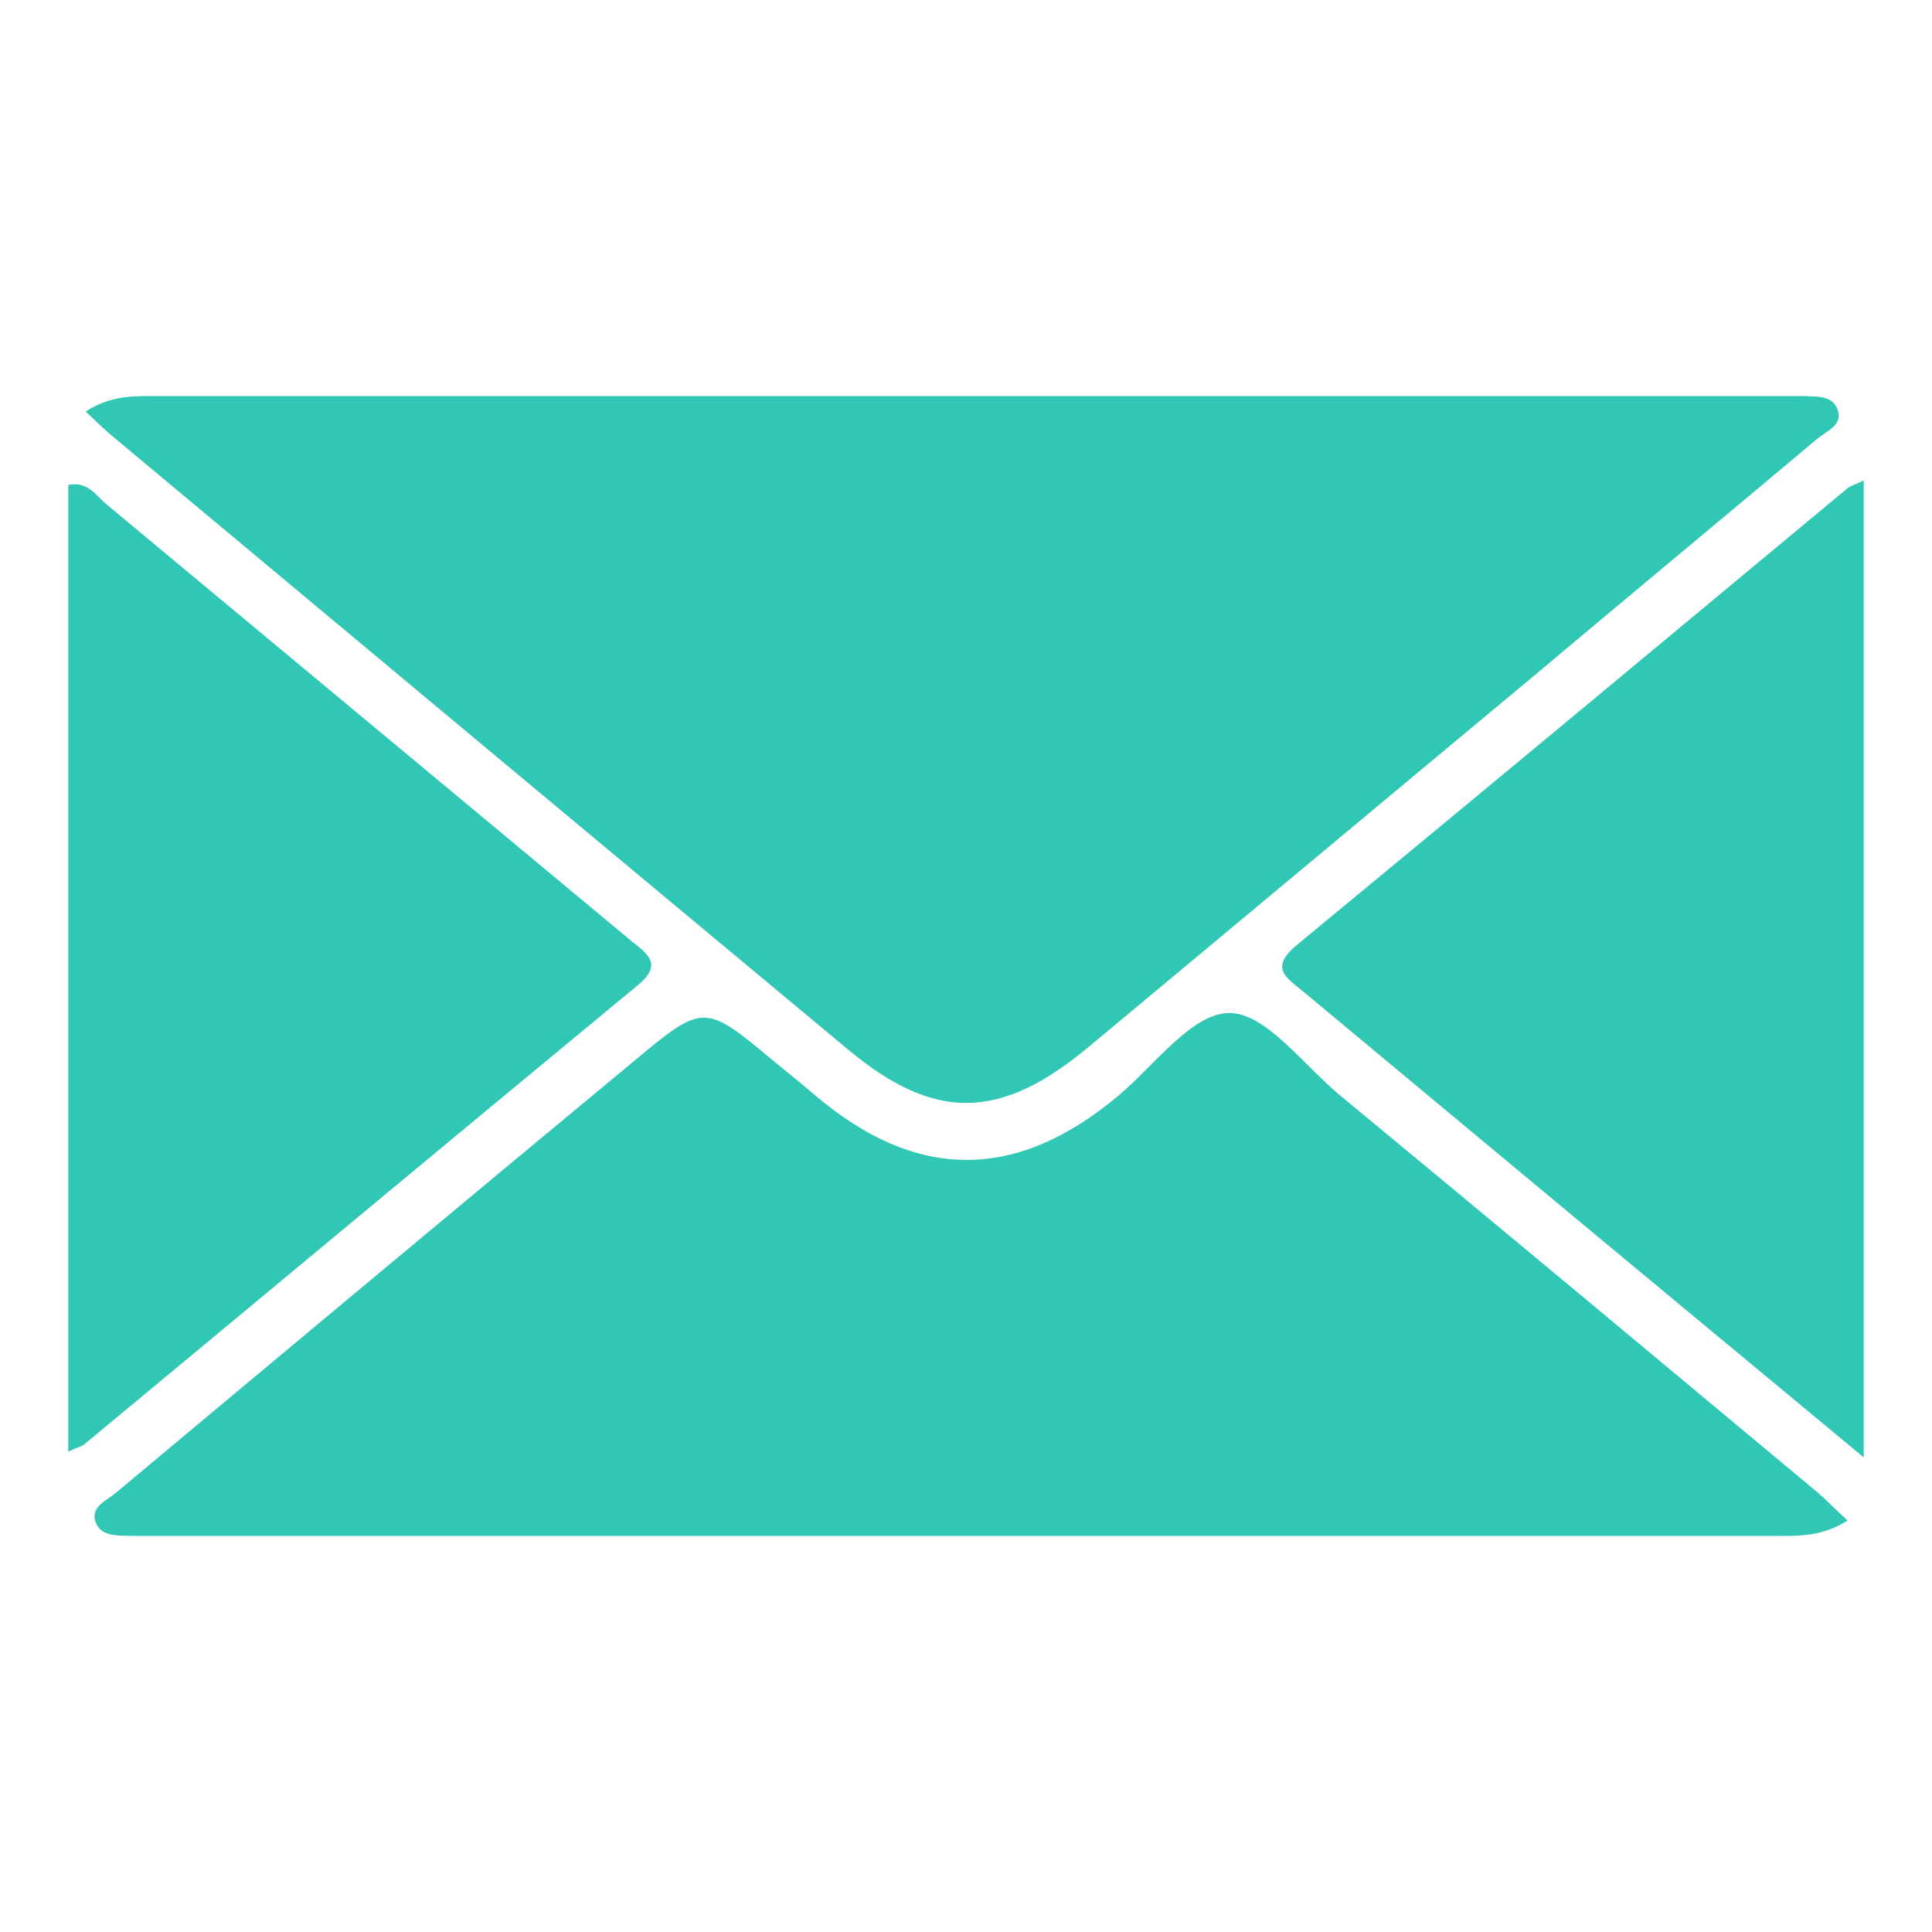
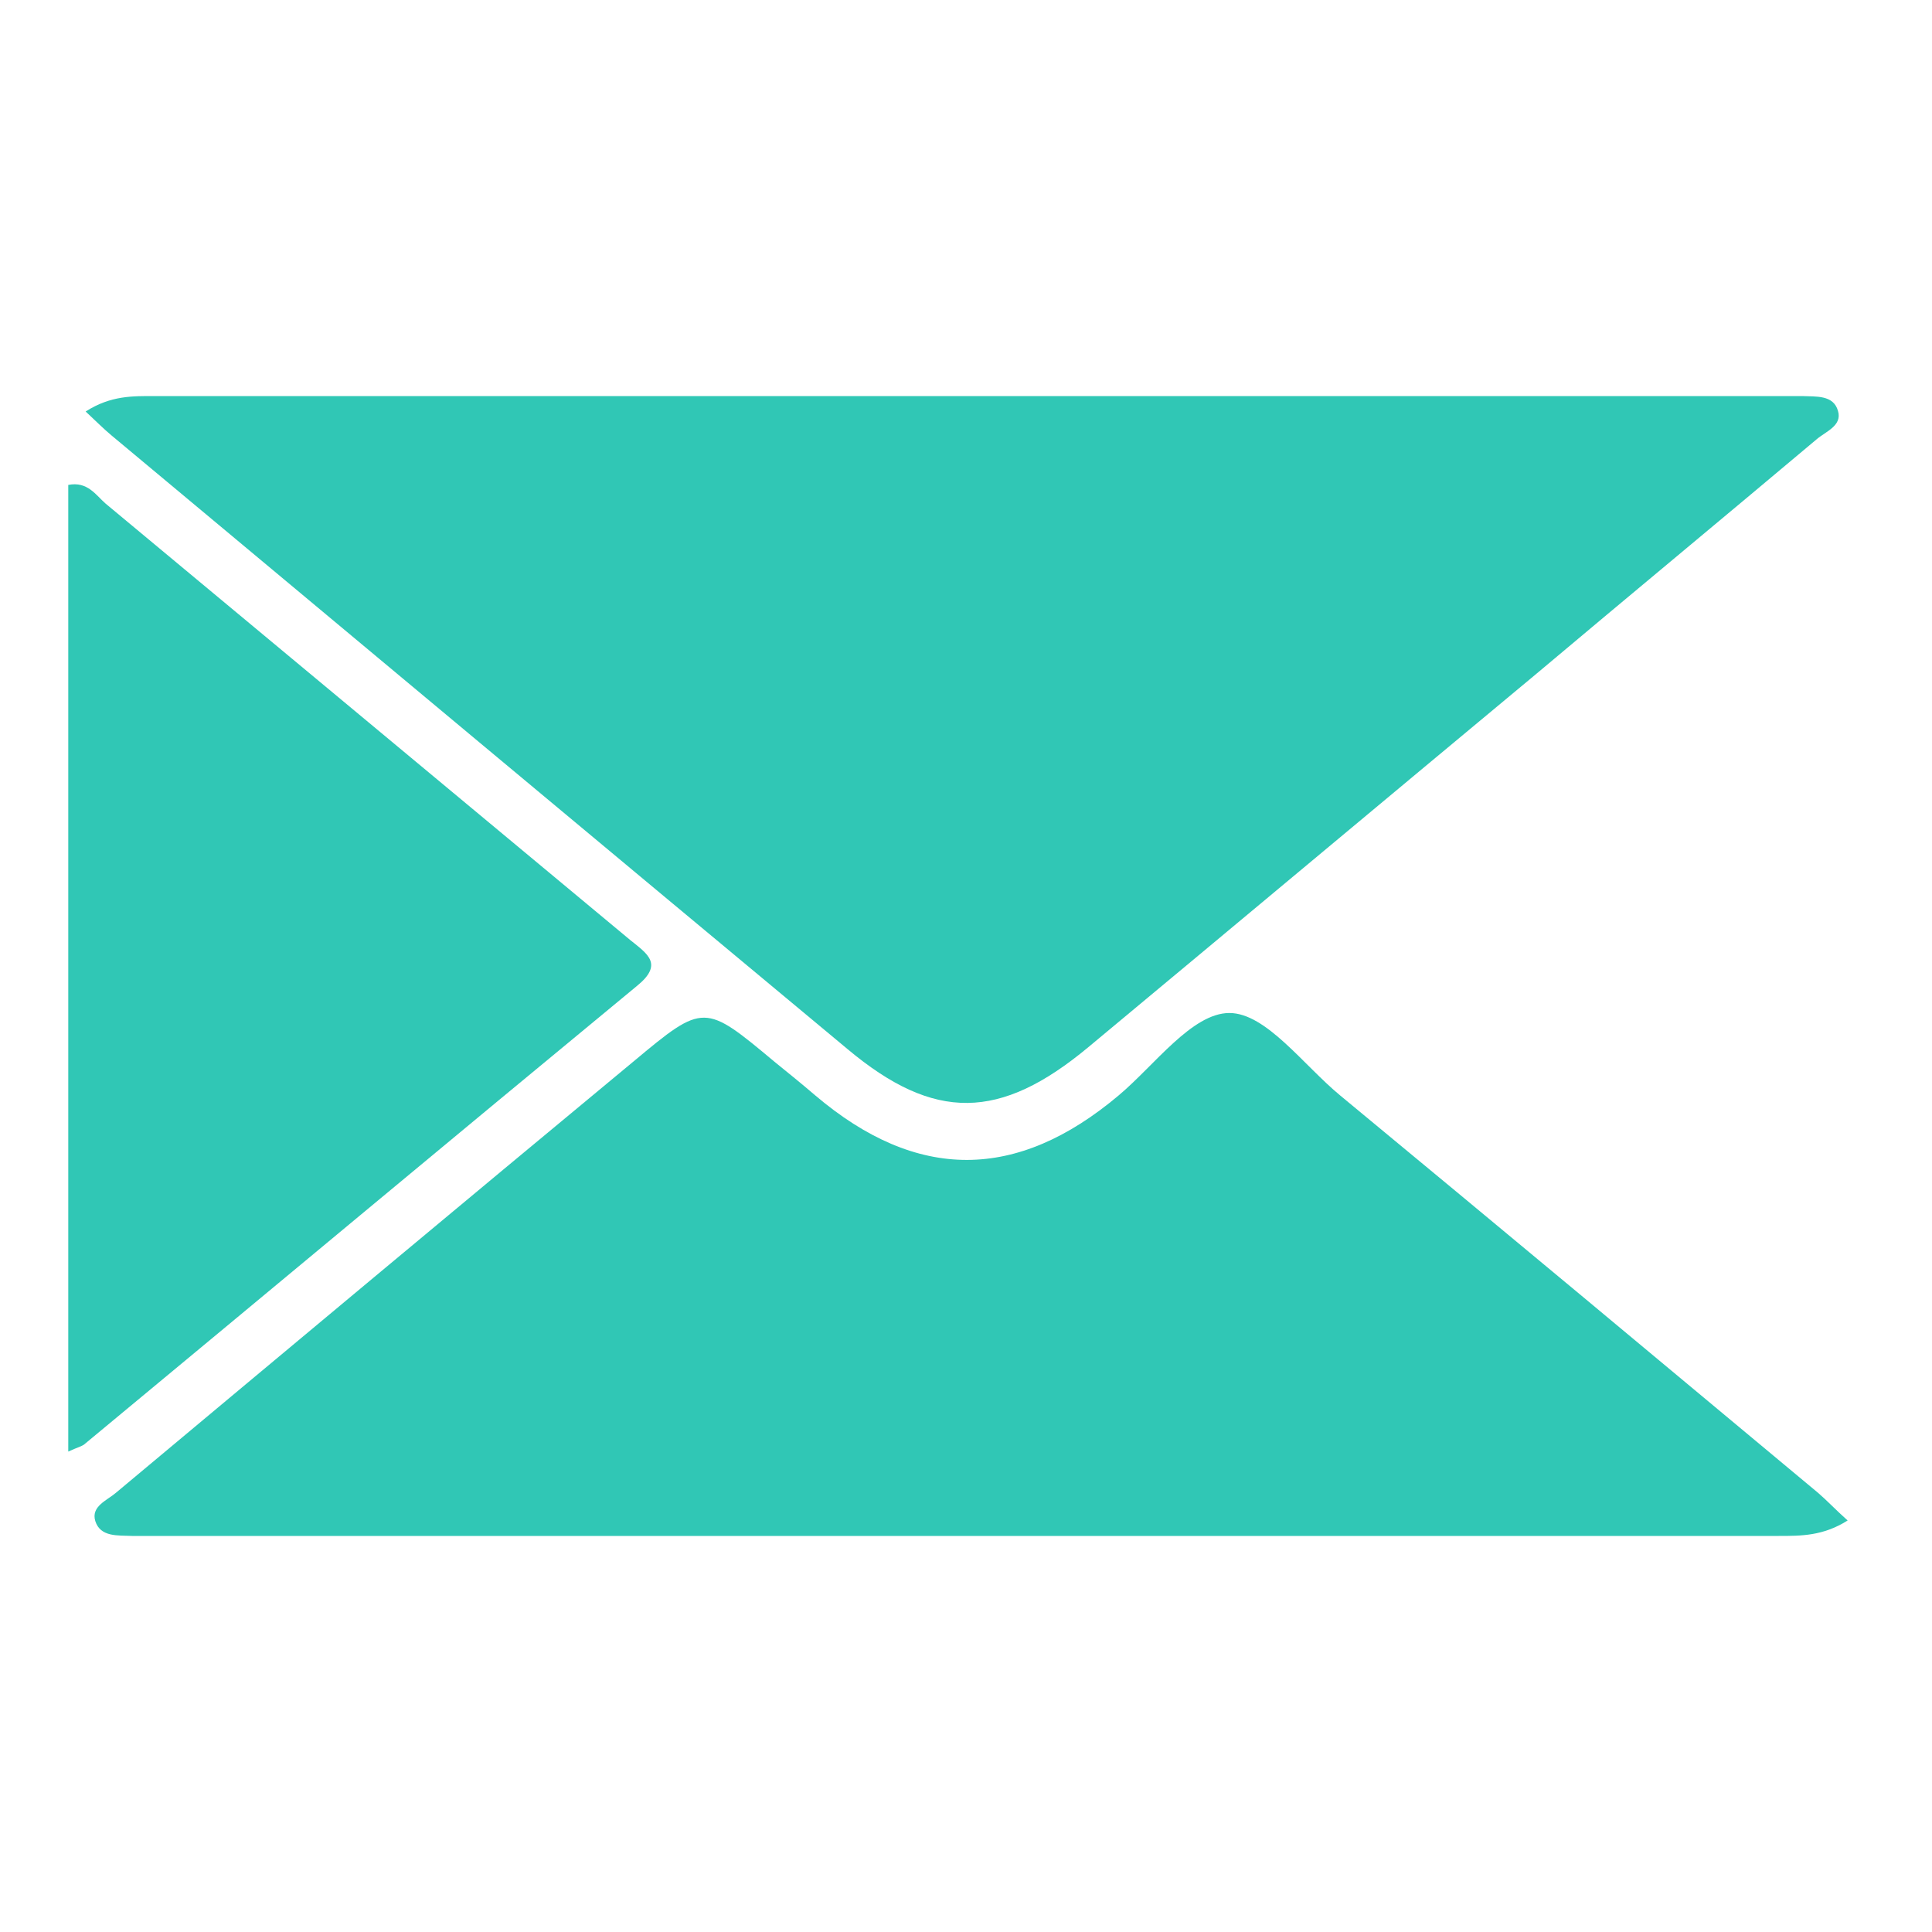
<svg xmlns="http://www.w3.org/2000/svg" version="1.1" id="Capa_1" x="0px" y="0px" viewBox="0 0 300 300" style="enable-background:new 0 0 300 300;" xml:space="preserve">
  <style type="text/css">
	.st0{fill:#30C7B5;}
</style>
  <g>
    <path class="st0" d="M13.3,63.9c3.9-2.5,7.3-2.4,10.8-2.4c84,0,168,0,252,0c1.2,0,2.5,0,3.7,0c2.2,0.1,4.9-0.2,5.6,2.3   c0.7,2.3-1.9,3.2-3.3,4.4c-14.5,12.2-29,24.2-43.5,36.4c-23.2,19.3-46.4,38.7-69.6,58c-13.7,11.4-23.9,11.6-37.4,0.3   C93.5,131.2,55.4,99.4,17.3,67.6C16.1,66.6,14.9,65.4,13.3,63.9z" />
    <path class="st0" d="M286.9,236.1c-3.8,2.4-7.2,2.4-10.7,2.4c-84.3,0-168.5,0-252.8,0c-1,0-2,0-2.9,0c-2.2-0.1-4.9,0.2-5.7-2.3   c-0.7-2.3,1.8-3.2,3.2-4.4c26.8-22.4,53.5-44.7,80.4-67c10.9-9.1,11-9,21.9,0.1c2.1,1.7,4.2,3.4,6.3,5.2   c15.8,13.4,31.3,13.3,47.1,0c5.6-4.7,11.4-12.8,17.2-12.8c5.7,0,11.5,8.1,17.2,12.8c24.8,20.5,49.5,41.1,74.2,61.7   C283.7,233,285,234.4,286.9,236.1z" />
    <path class="st0" d="M10.6,225.4c0-50.6,0-100.3,0-150.1c3-0.6,4.3,1.6,5.8,2.9c27.2,22.6,54.3,45.2,81.5,67.8   c2.6,2.1,5.2,3.7,1,7.1c-28.6,23.6-57,47.3-85.6,71C12.8,224.6,12.1,224.7,10.6,225.4z" />
-     <path class="st0" d="M289.4,226.3c-14.8-12.3-28.6-23.7-42.3-35.1c-14.9-12.4-29.8-24.8-44.7-37.2c-2.5-2.1-5.4-3.6-1.1-7.2   c28.6-23.6,57.1-47.3,85.6-71c0.5-0.4,1.3-0.6,2.5-1.2C289.4,125,289.4,175,289.4,226.3z" />
  </g>
</svg>